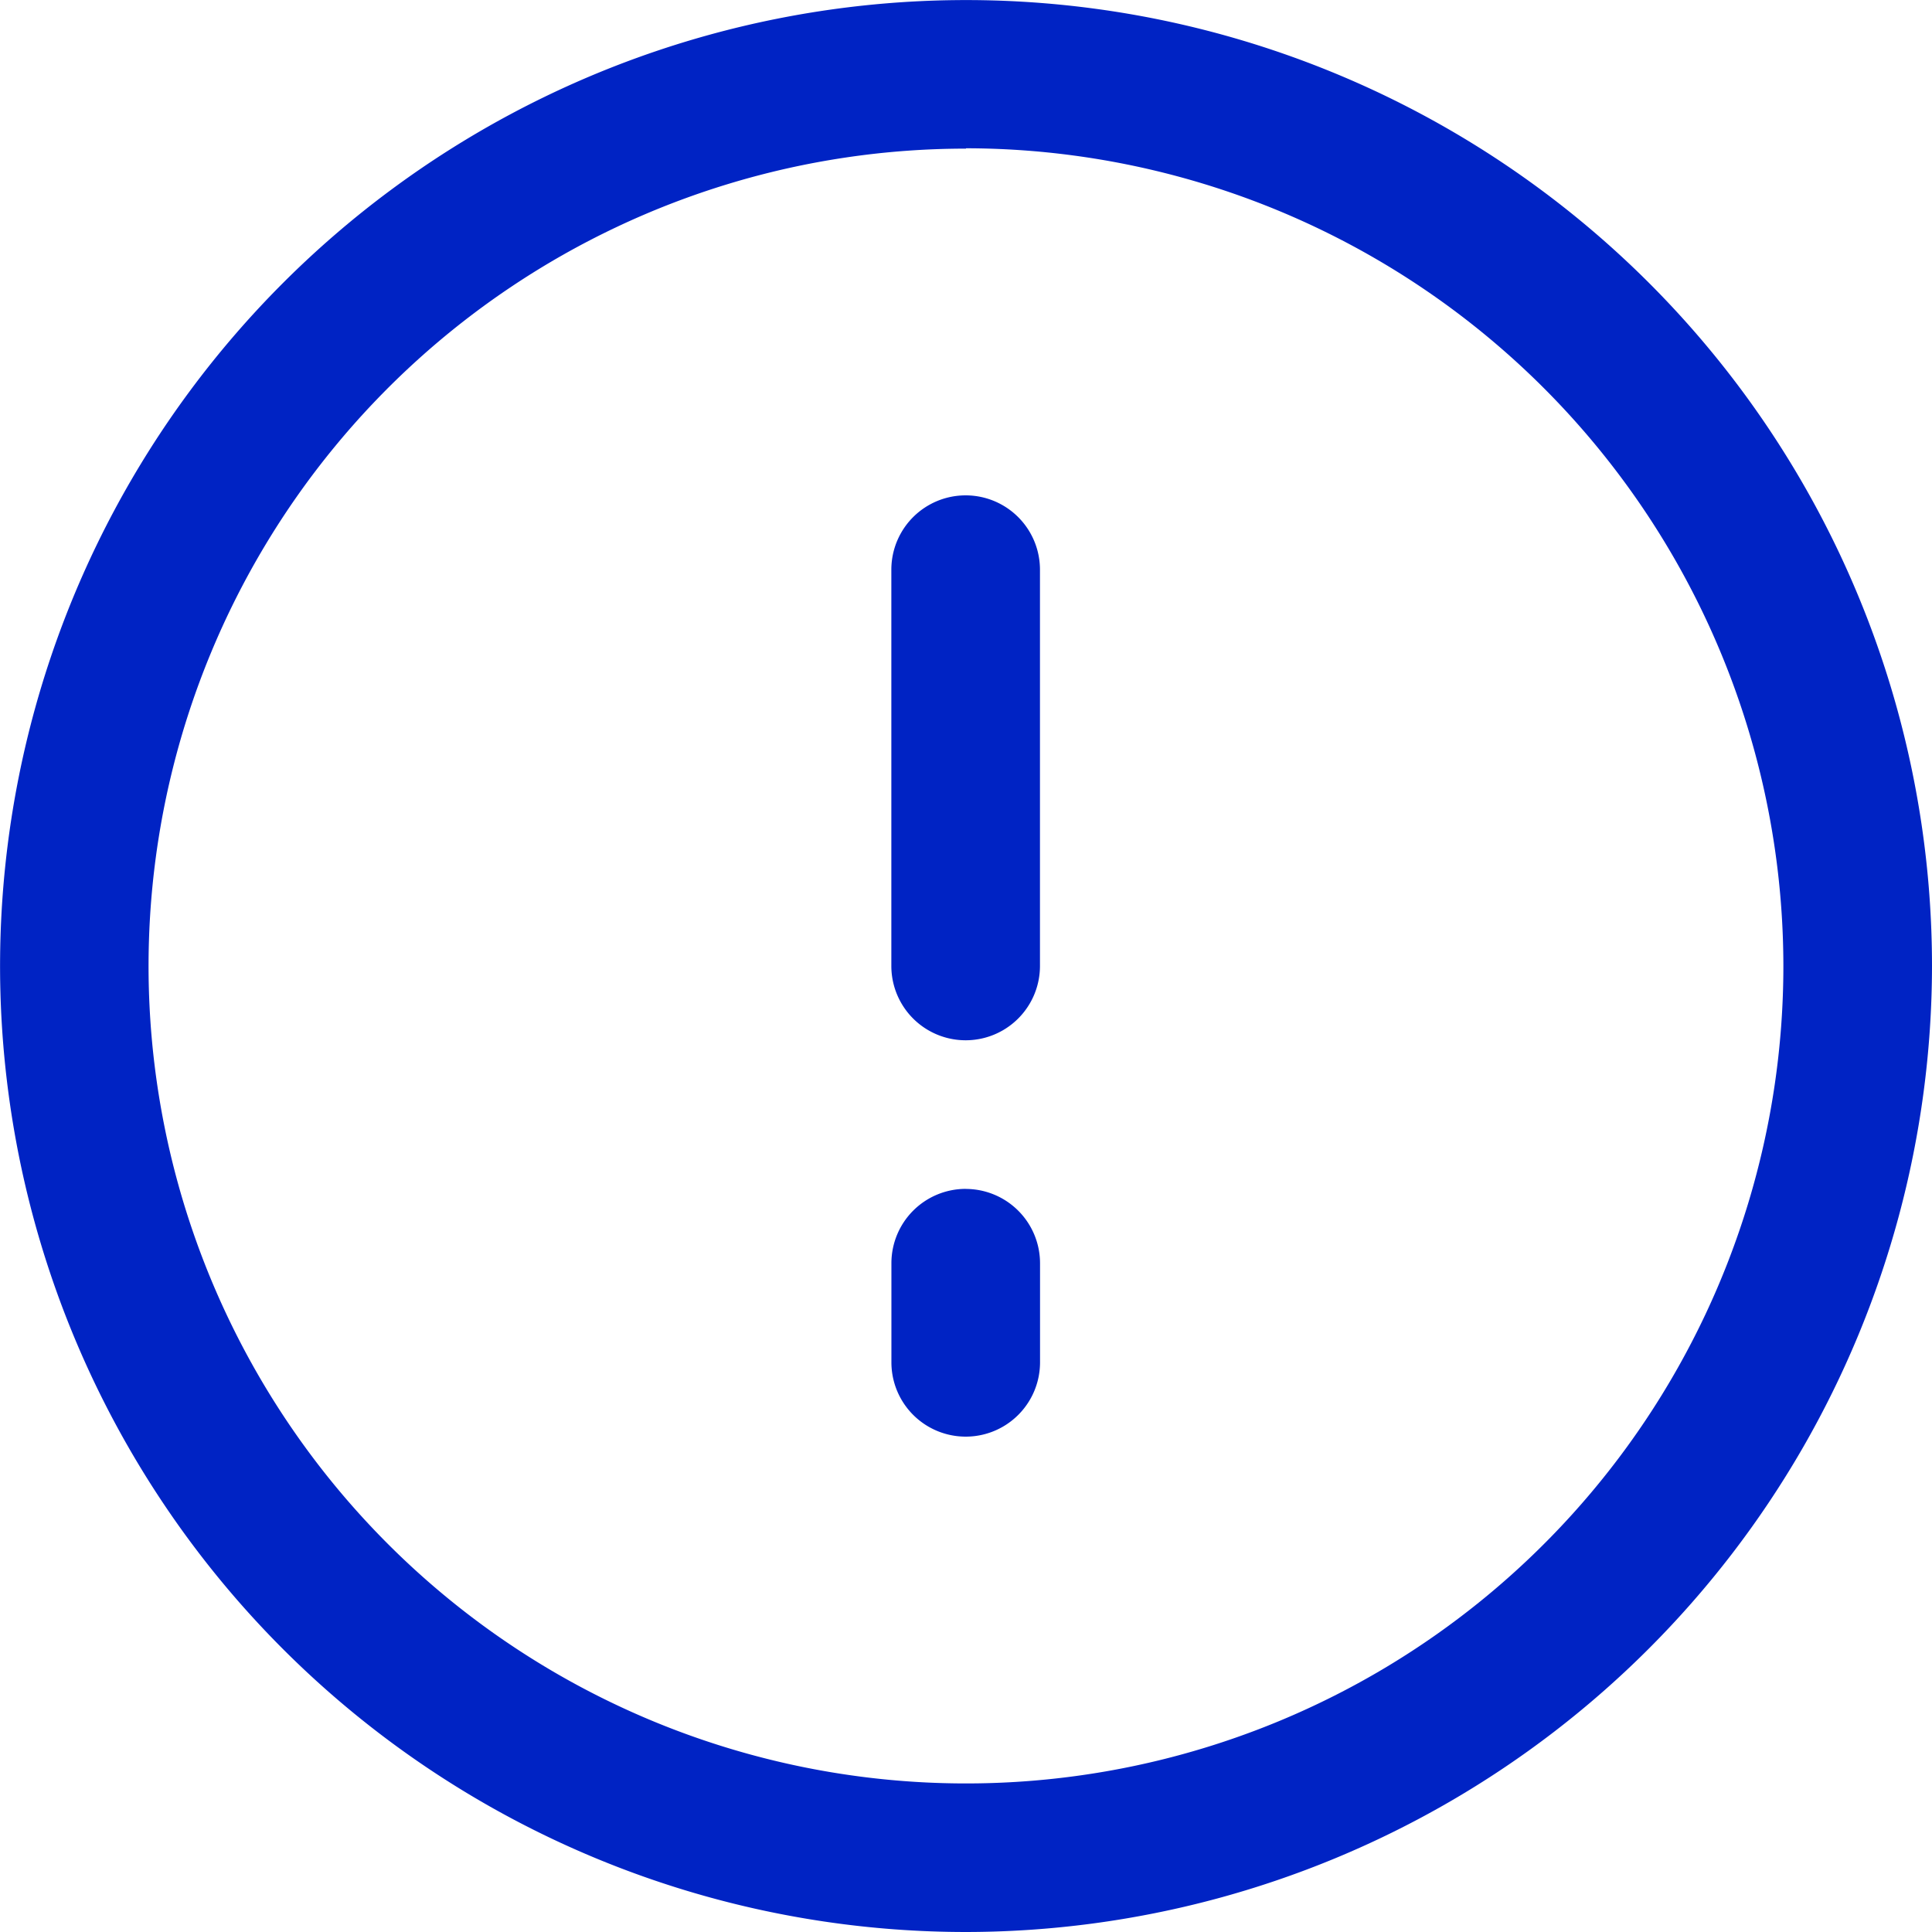
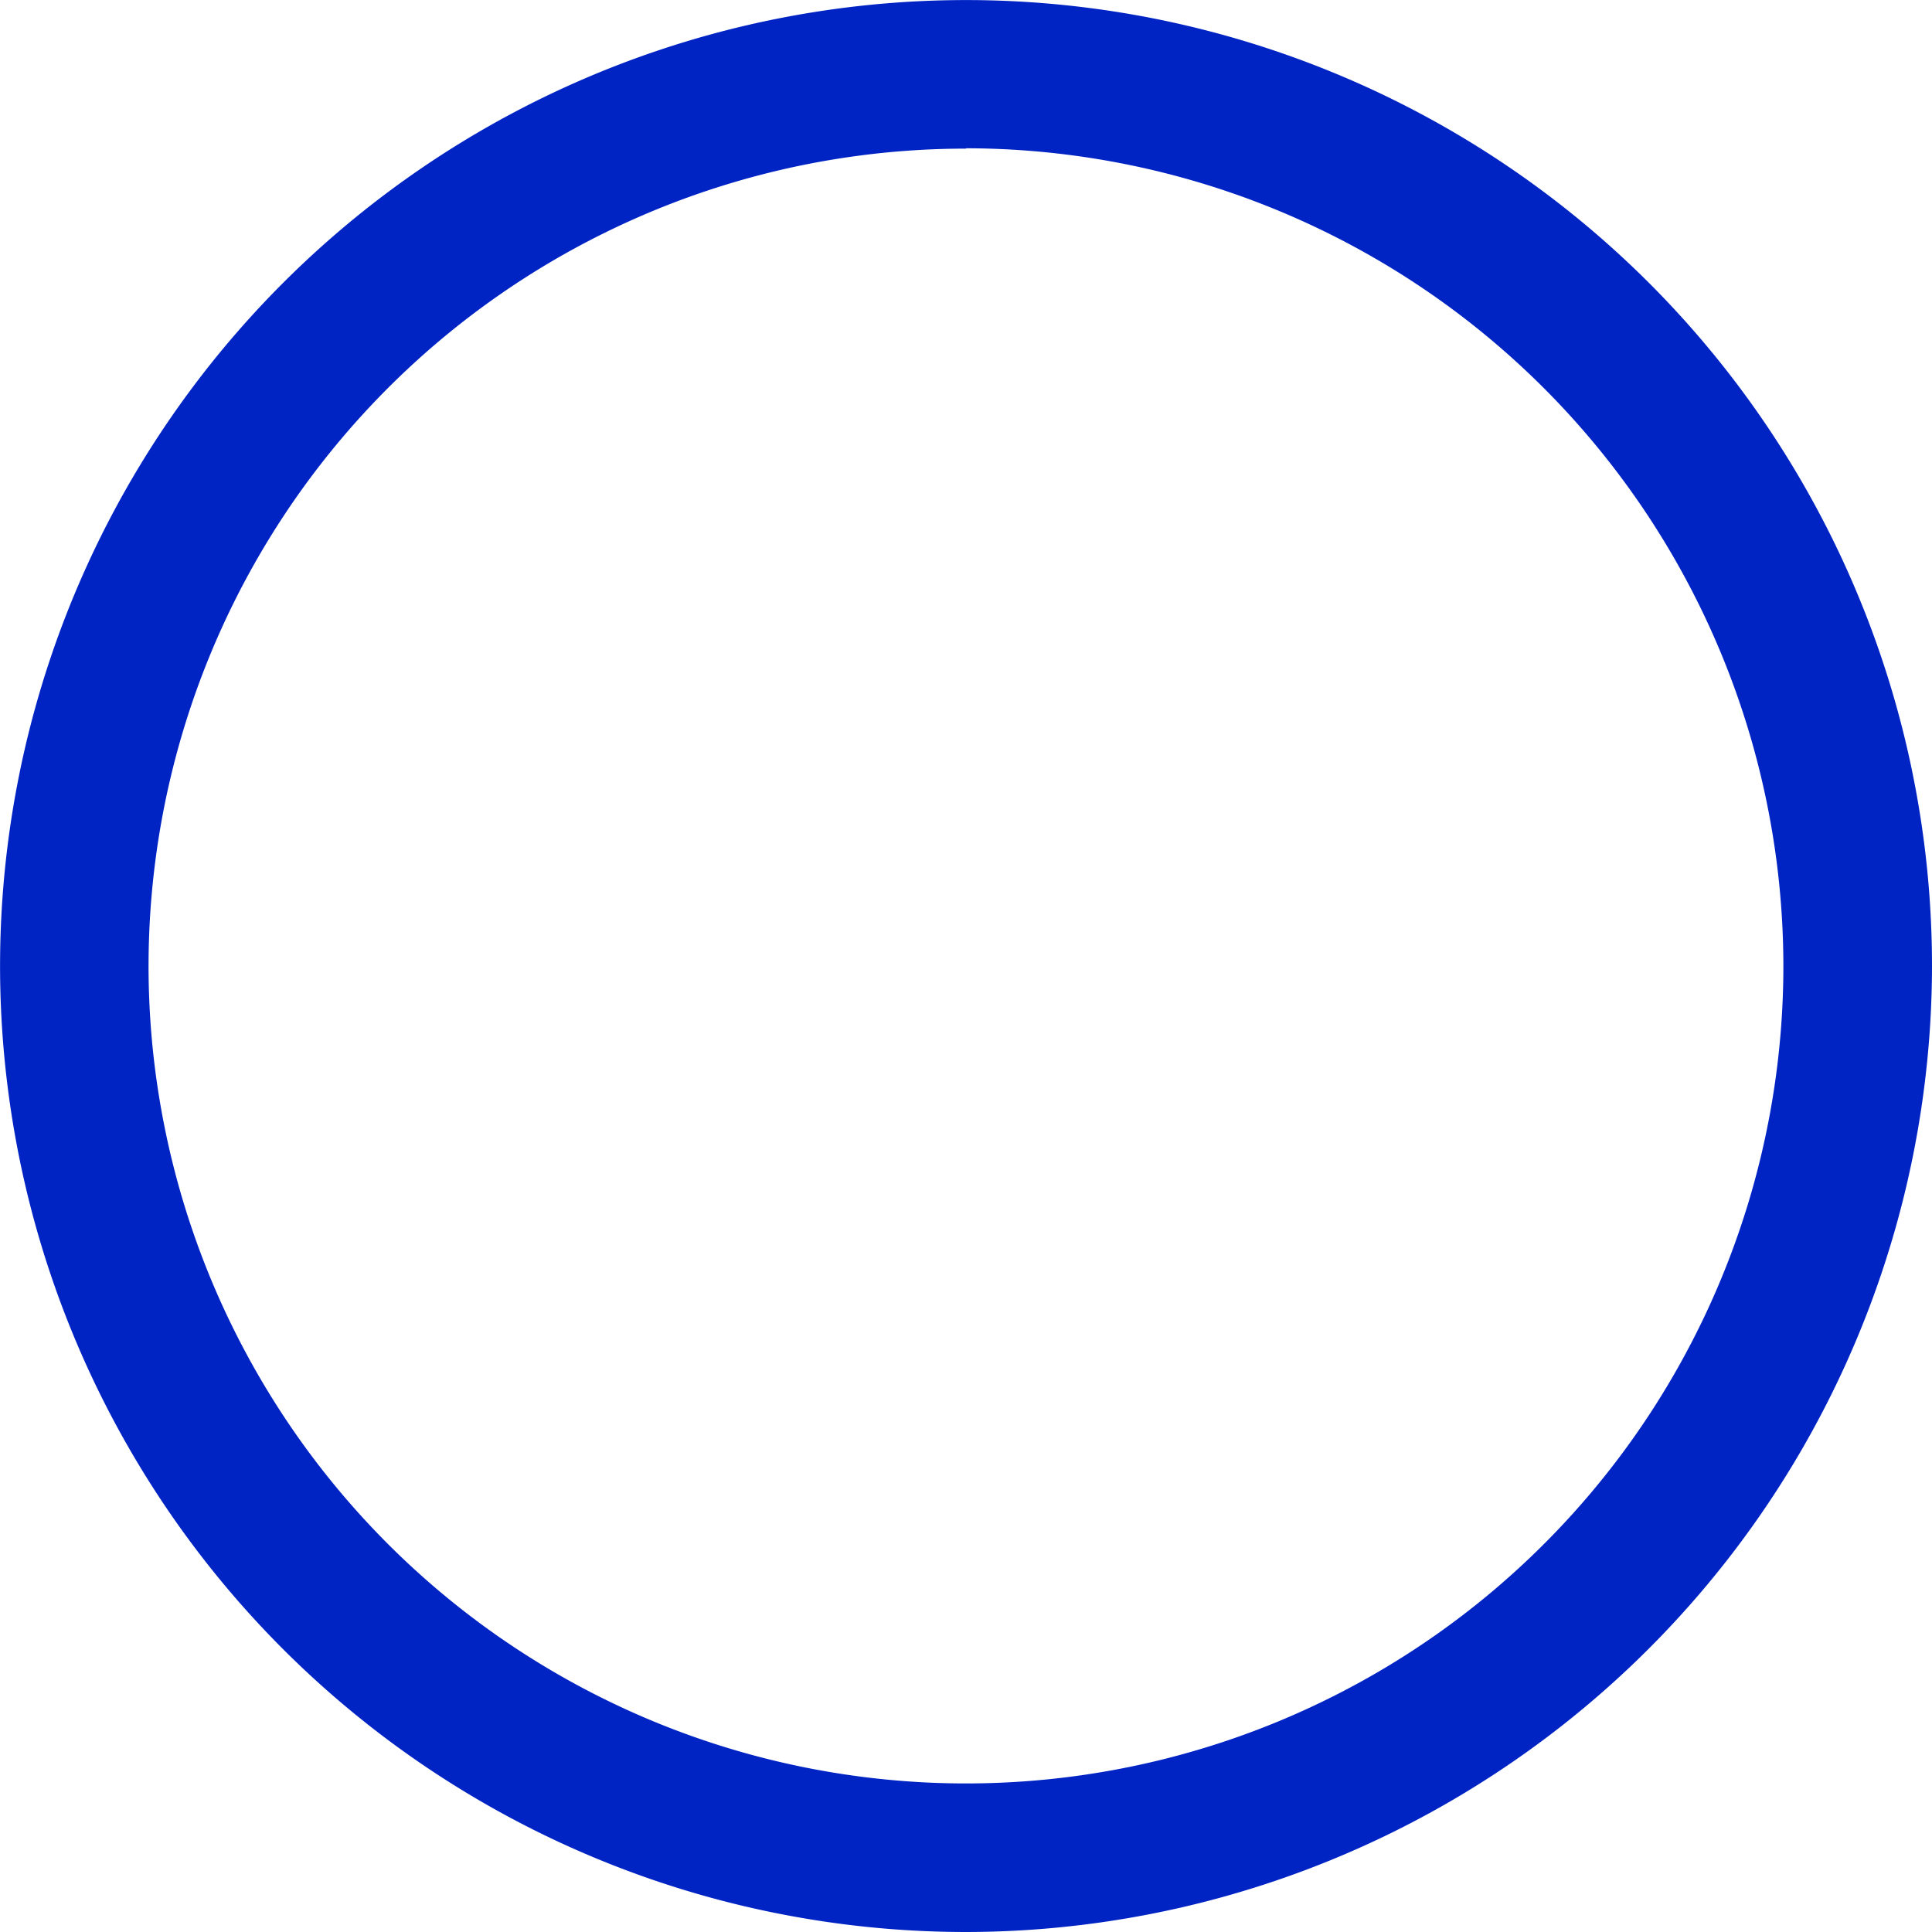
<svg xmlns="http://www.w3.org/2000/svg" width="28.013" height="28.013" viewBox="0 0 28.013 28.013">
  <g id="alert_1_" data-name="alert (1)" transform="translate(-2.25 -2.25)">
    <path id="Path_157322" data-name="Path 157322" d="M16.256,30.263A14.006,14.006,0,1,1,30.263,16.256,14.023,14.023,0,0,1,16.256,30.263Zm0-25.858A11.852,11.852,0,1,0,28.108,16.256,11.865,11.865,0,0,0,16.256,4.4Z" fill="#0023c4" />
-     <path id="Path_157323" data-name="Path 157323" d="M13.4,8.327v5.746a1.077,1.077,0,0,1-2.155,0V8.327a1.077,1.077,0,1,1,2.155,0Zm-1.077,8.978a1.078,1.078,0,0,0-1.077,1.077V19.82a1.077,1.077,0,1,0,2.155,0V18.383A1.078,1.078,0,0,0,12.327,17.306Z" transform="translate(3.929 2.183)" fill="#0023c4" />
  </g>
</svg>